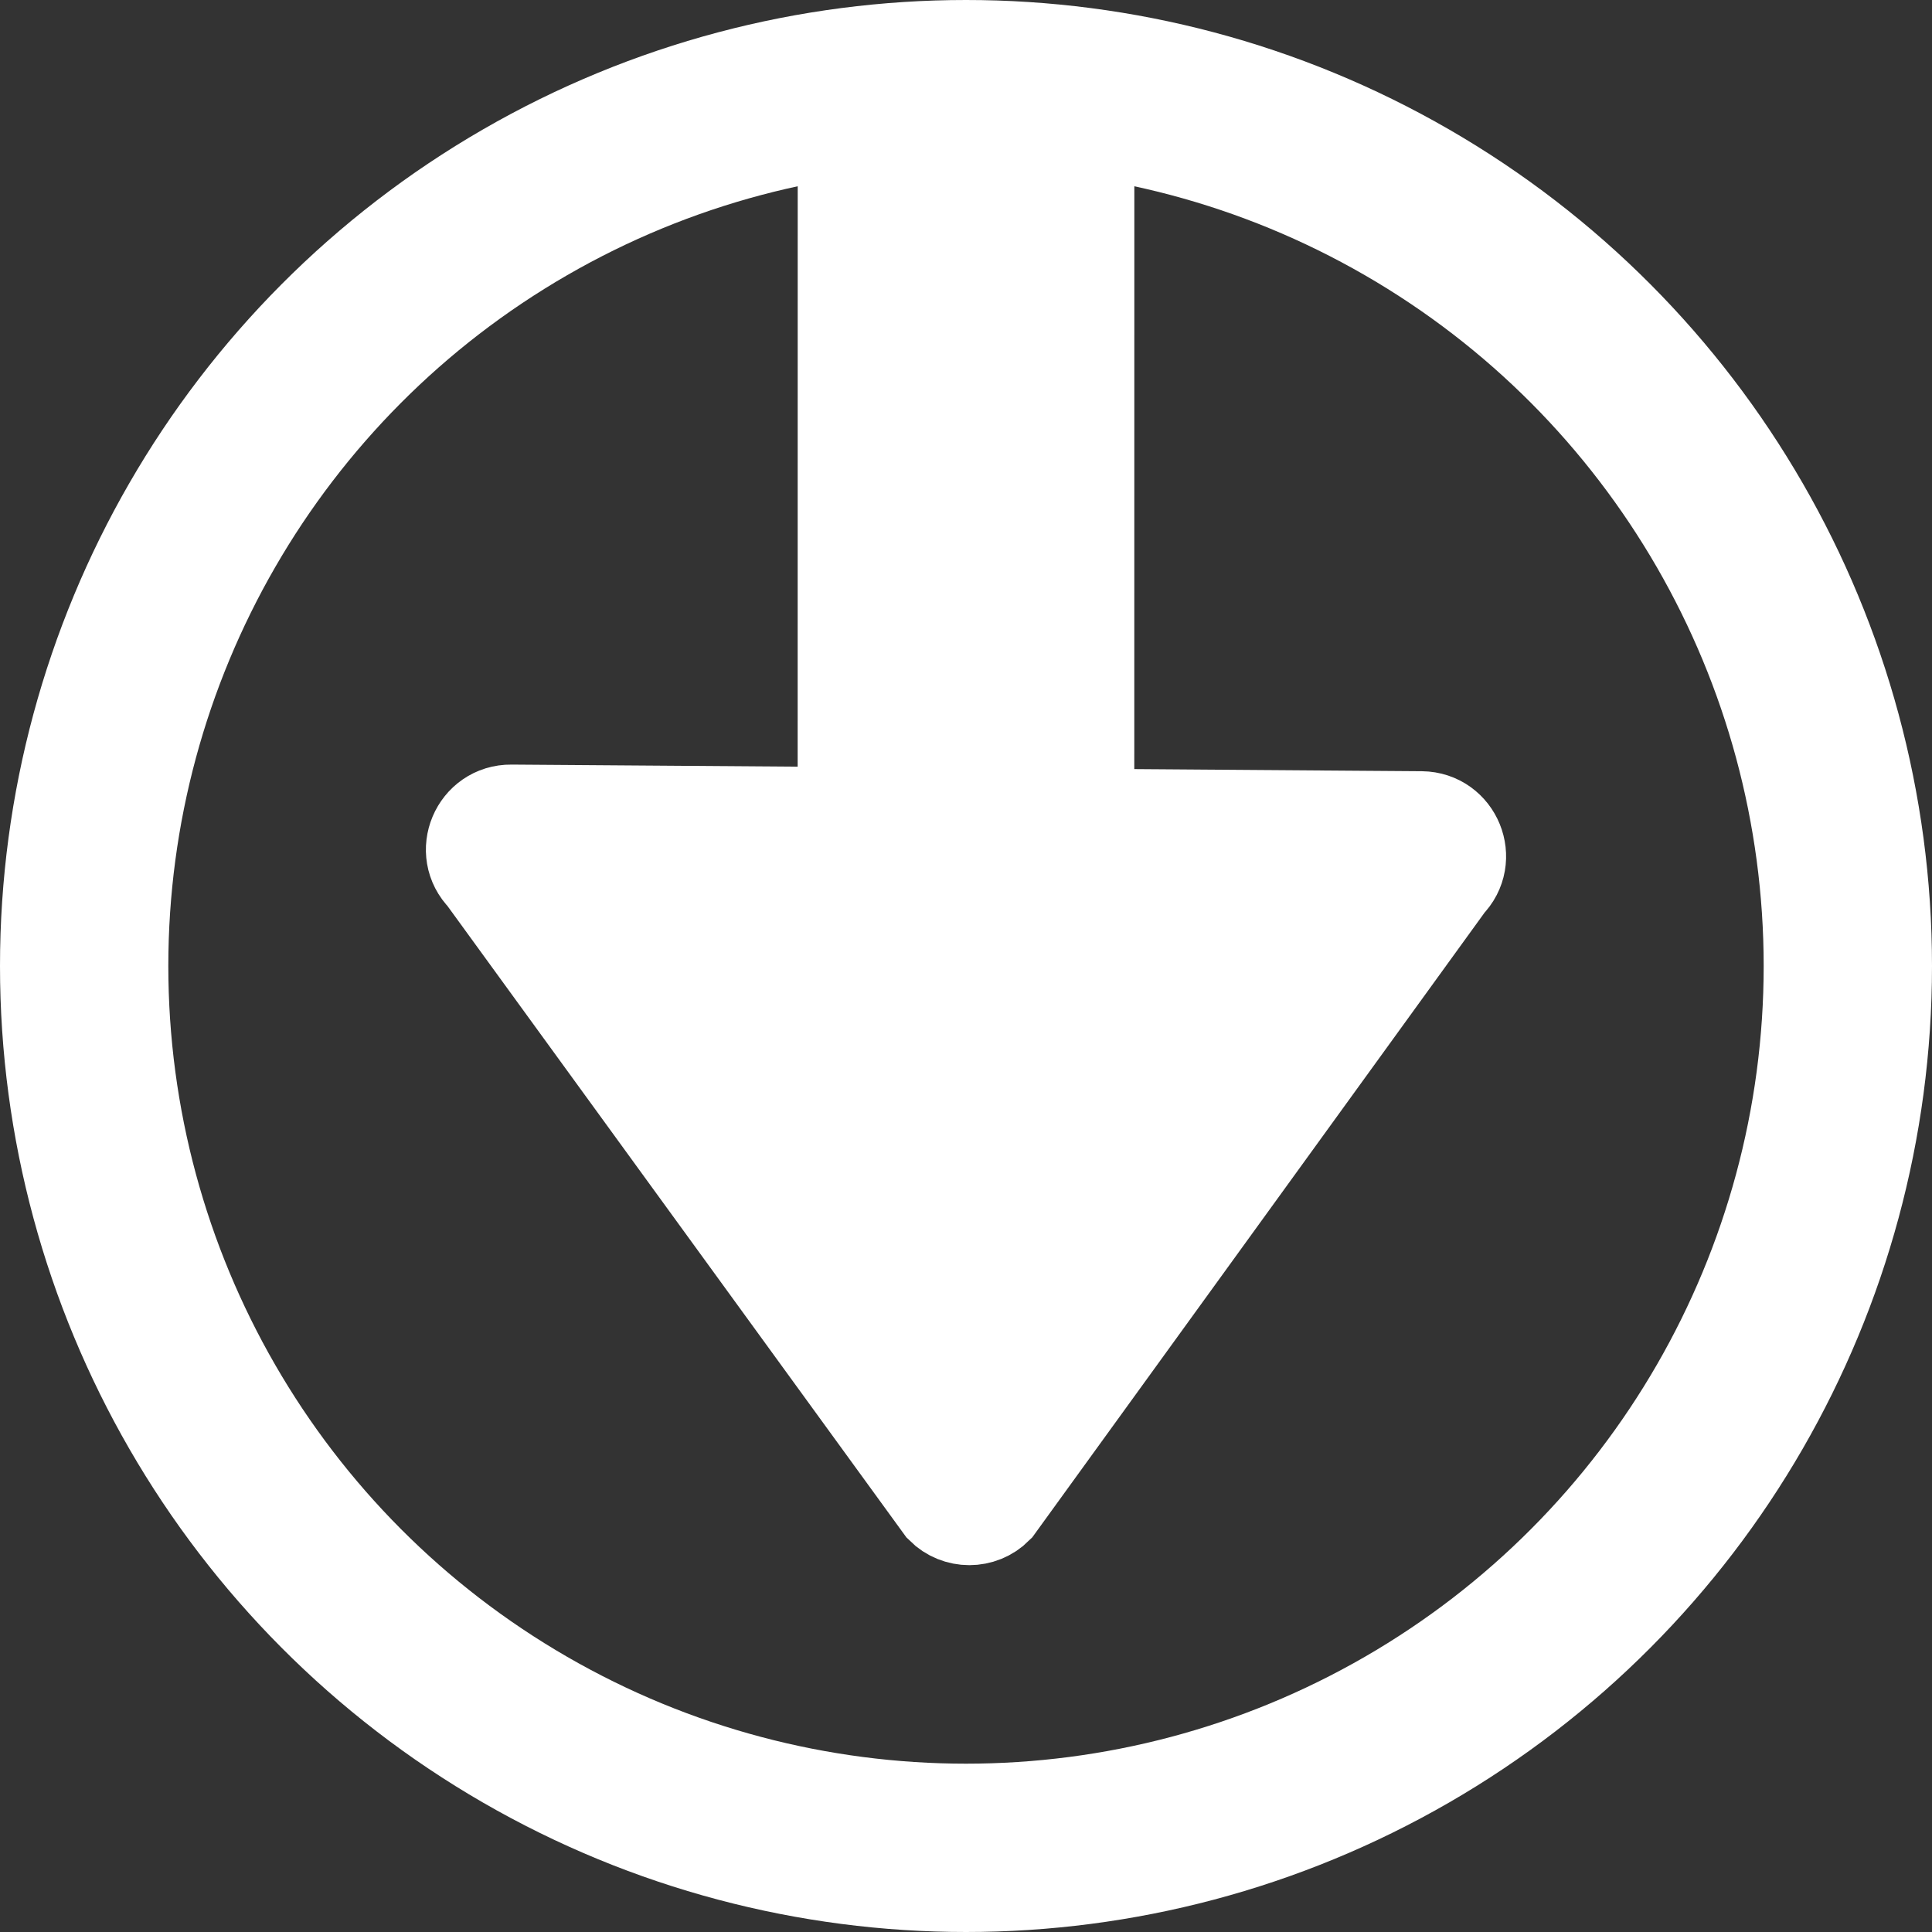
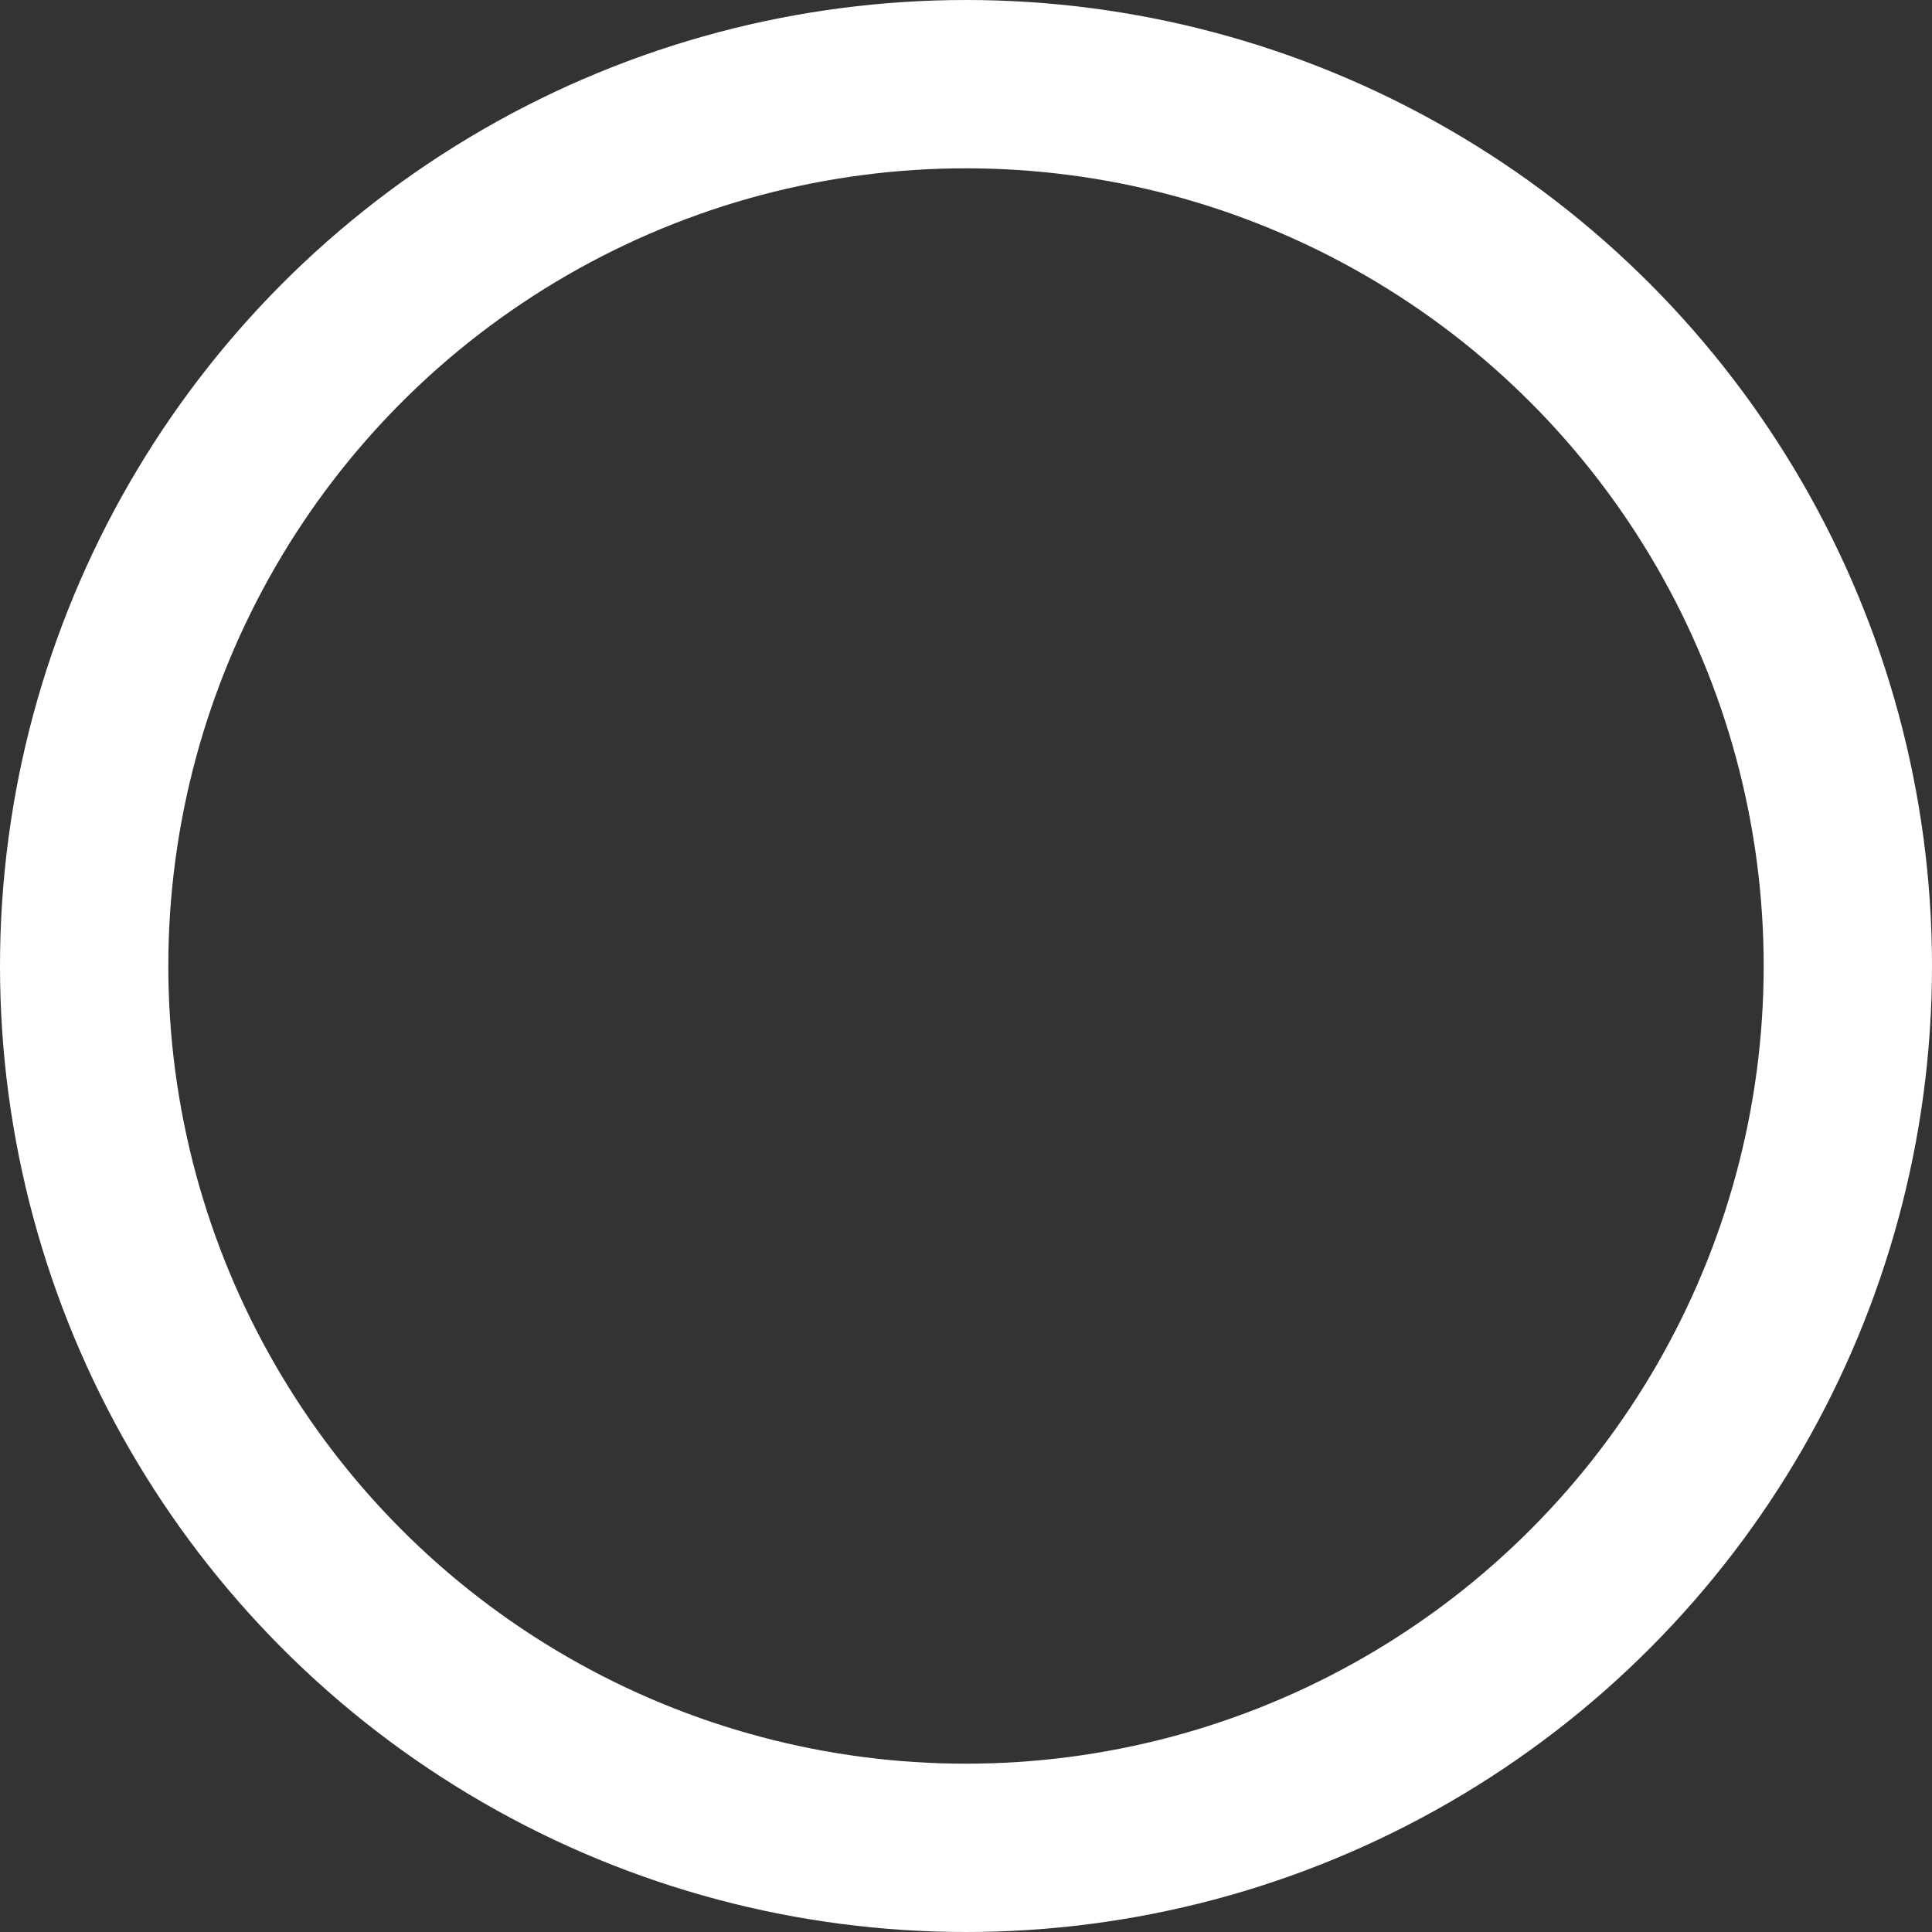
<svg xmlns="http://www.w3.org/2000/svg" version="1.1" x="0px" y="0px" width="57.39px" height="57.39px" viewBox="0 0 57.39 57.39" style="enable-background:new 0 0 57.39 57.39;" xml:space="preserve">
  <rect x="0" y="0" width="57.39" height="57.39" fill="#333333" stroke="none" />
  <style type="text/css">
	.st0{fill:none;stroke:#FFFFFF;stroke-width:5;stroke-miterlimit:10;}
	.st1{fill:#FFFFFF;stroke:#FFFFFF;stroke-width:3;stroke-miterlimit:10;}
	.st2{fill:none;stroke:#FFFFFF;stroke-width:10;stroke-miterlimit:10;}
</style>
  <defs>
</defs>
  <circle class="st0" cx="28.695" cy="28.695" r="26.195" />
-   <path class="st1" d="M14.453,25.958L28.07,44.693c0.4,0.4,1.048,0.4,1.447,0l13.42-18.537c0.641-0.641,0.194-1.736-0.712-1.747  L28.664,24.31l-13.476-0.098C14.271,24.201,13.804,25.31,14.453,25.958z" />
-   <line class="st2" x1="28.696" y1="3.204" x2="28.694" y2="24.31" />
</svg>